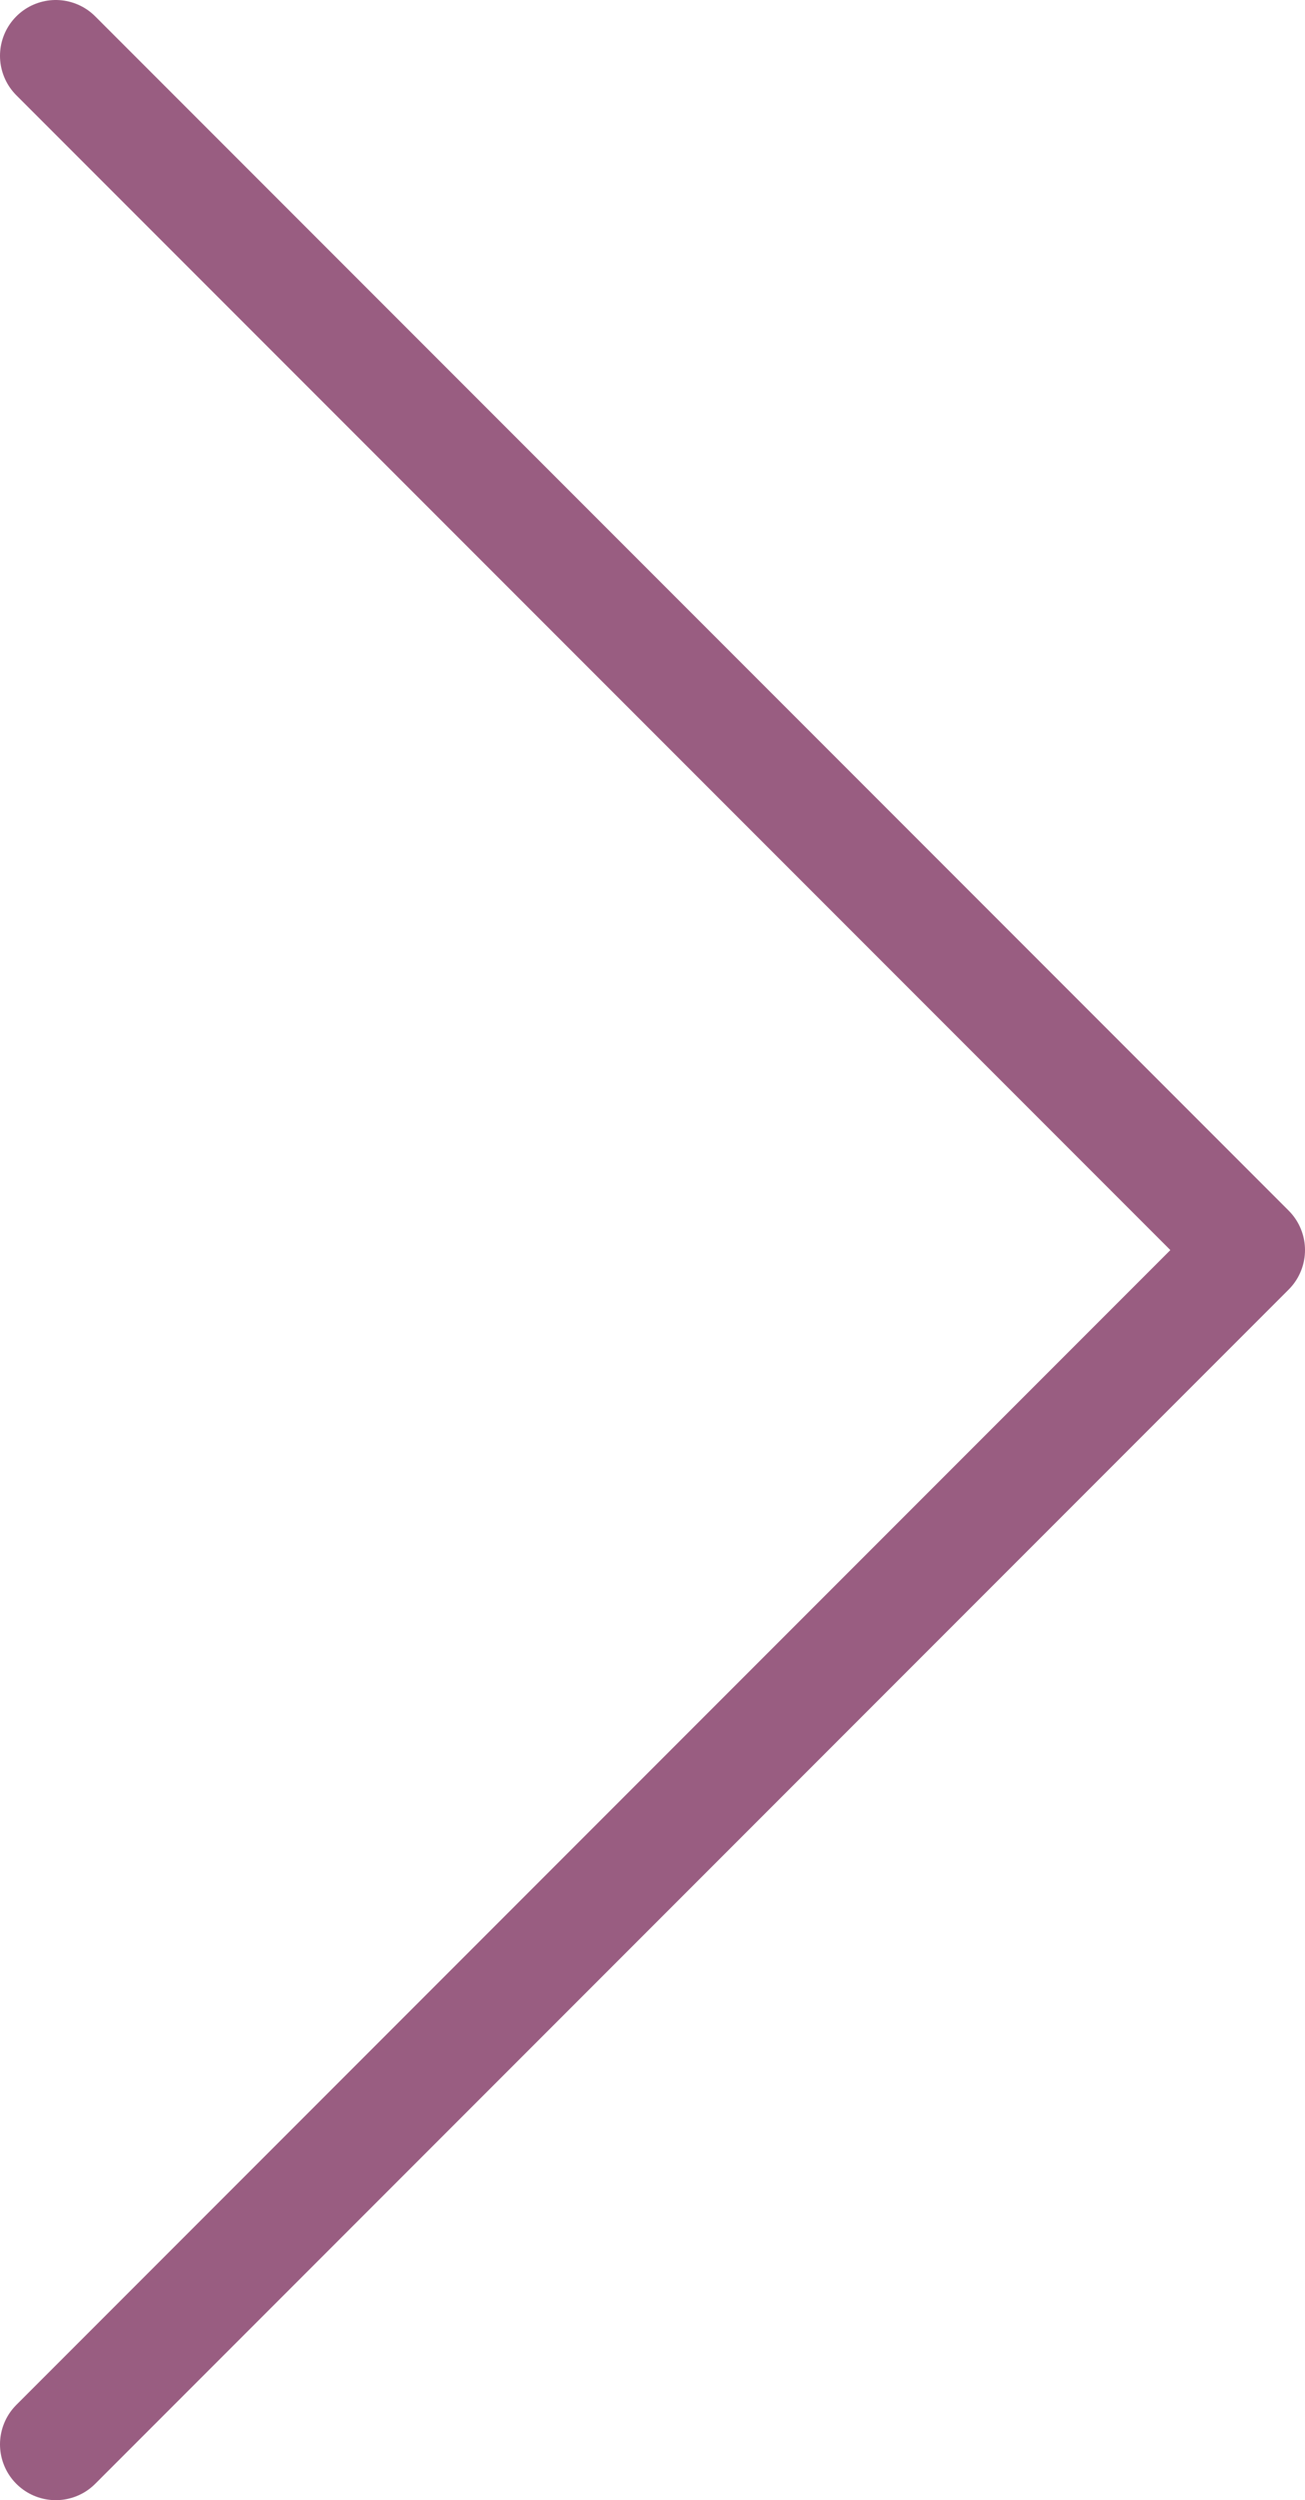
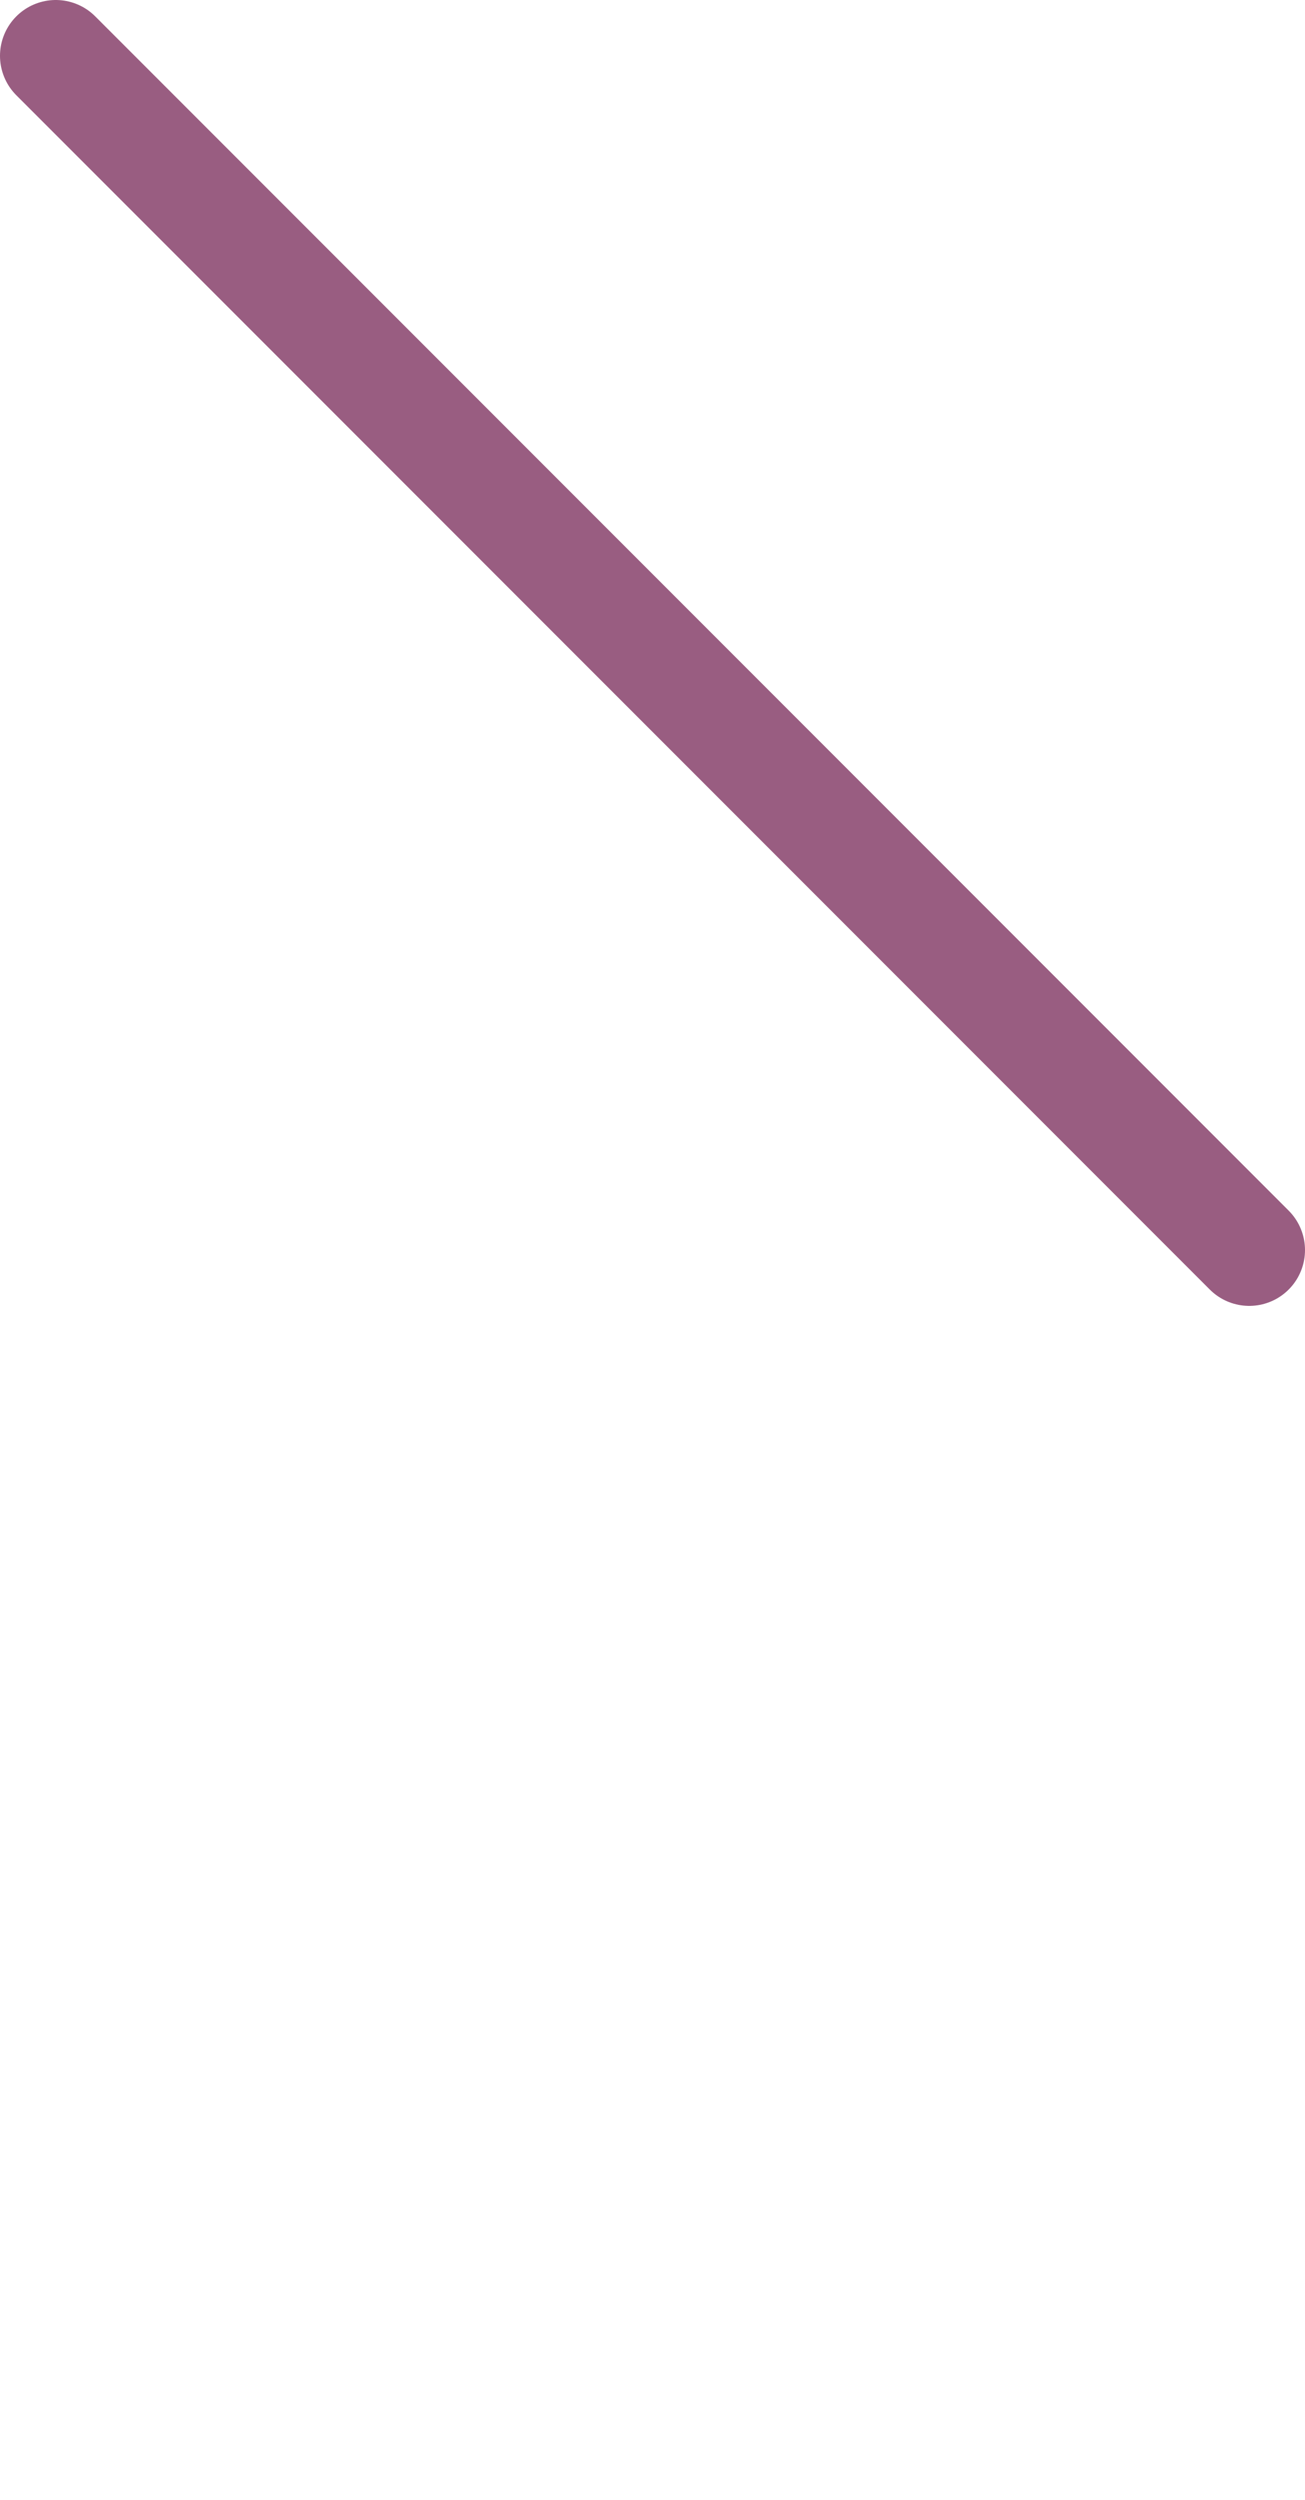
<svg xmlns="http://www.w3.org/2000/svg" id="Layer_1" x="0px" y="0px" viewBox="0 0 23.4 44.8" style="enable-background:new 0 0 23.4 44.8;" xml:space="preserve">
  <style type="text/css"> .st0{fill:none;stroke:#995D81;stroke-width:2;stroke-linecap:round;stroke-linejoin:round;} </style>
-   <path class="st0" d="M1,1l21.4,21.4L1,43.8" />
+   <path class="st0" d="M1,1l21.4,21.4" />
</svg>